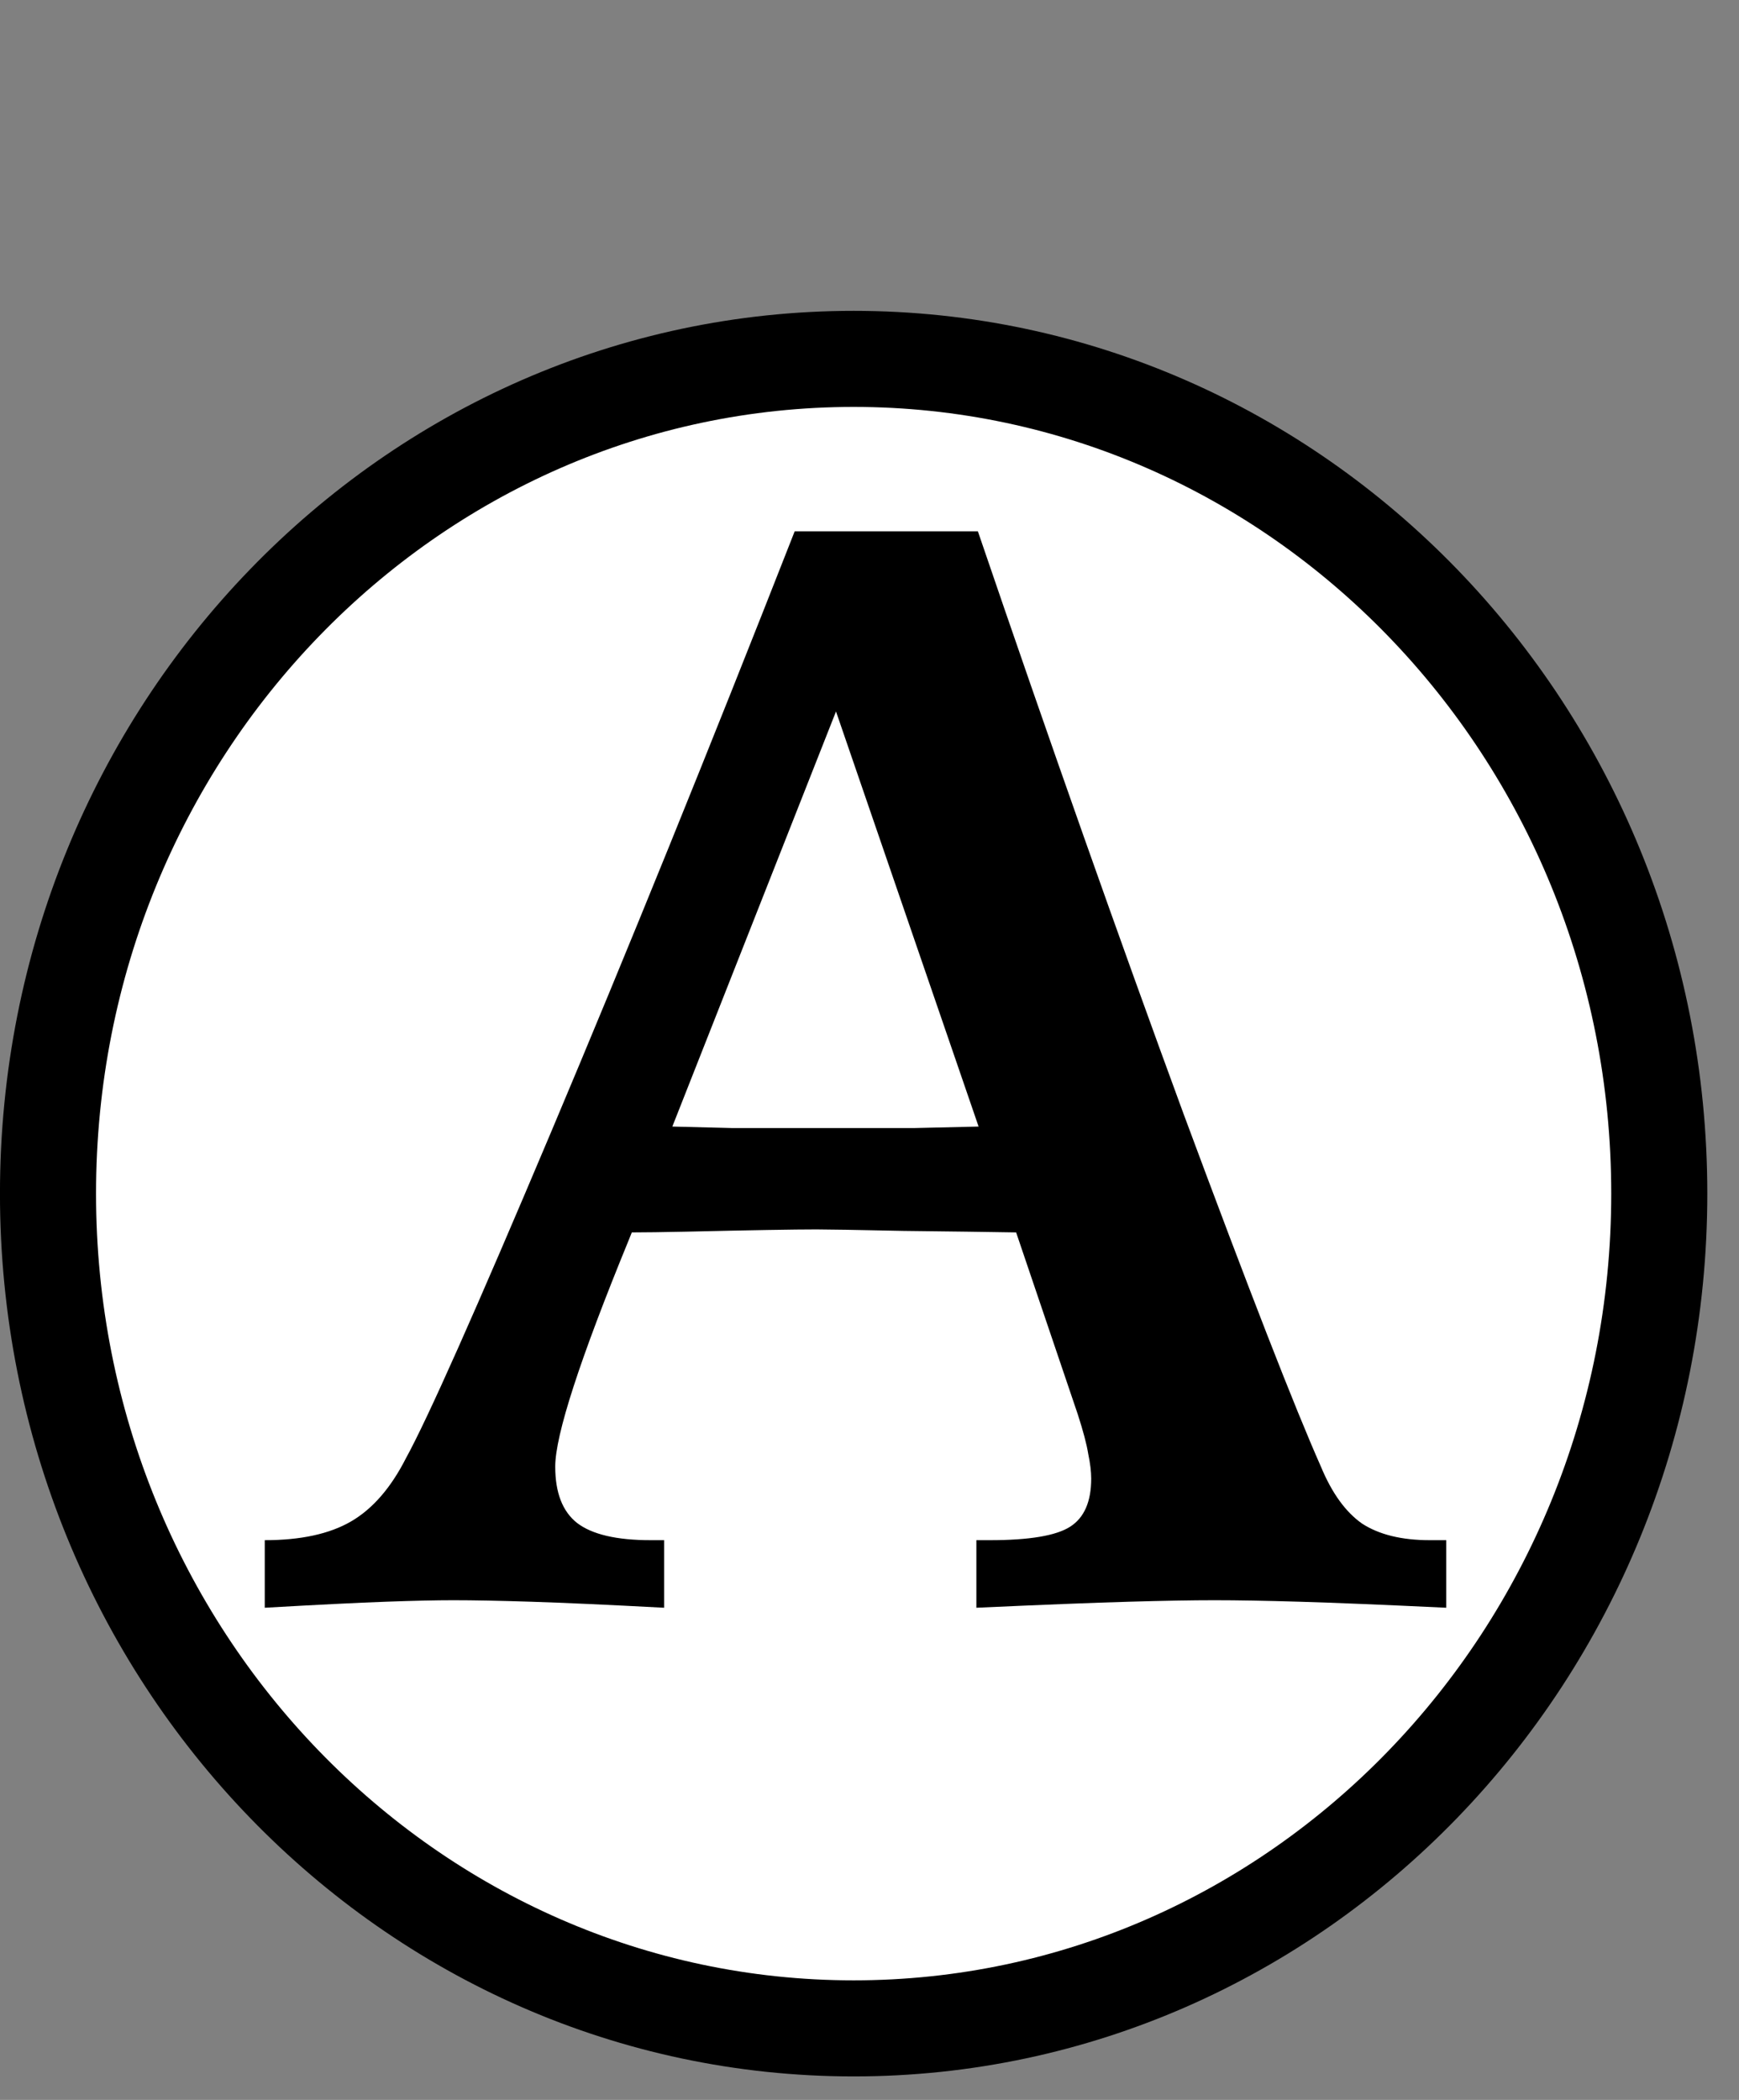
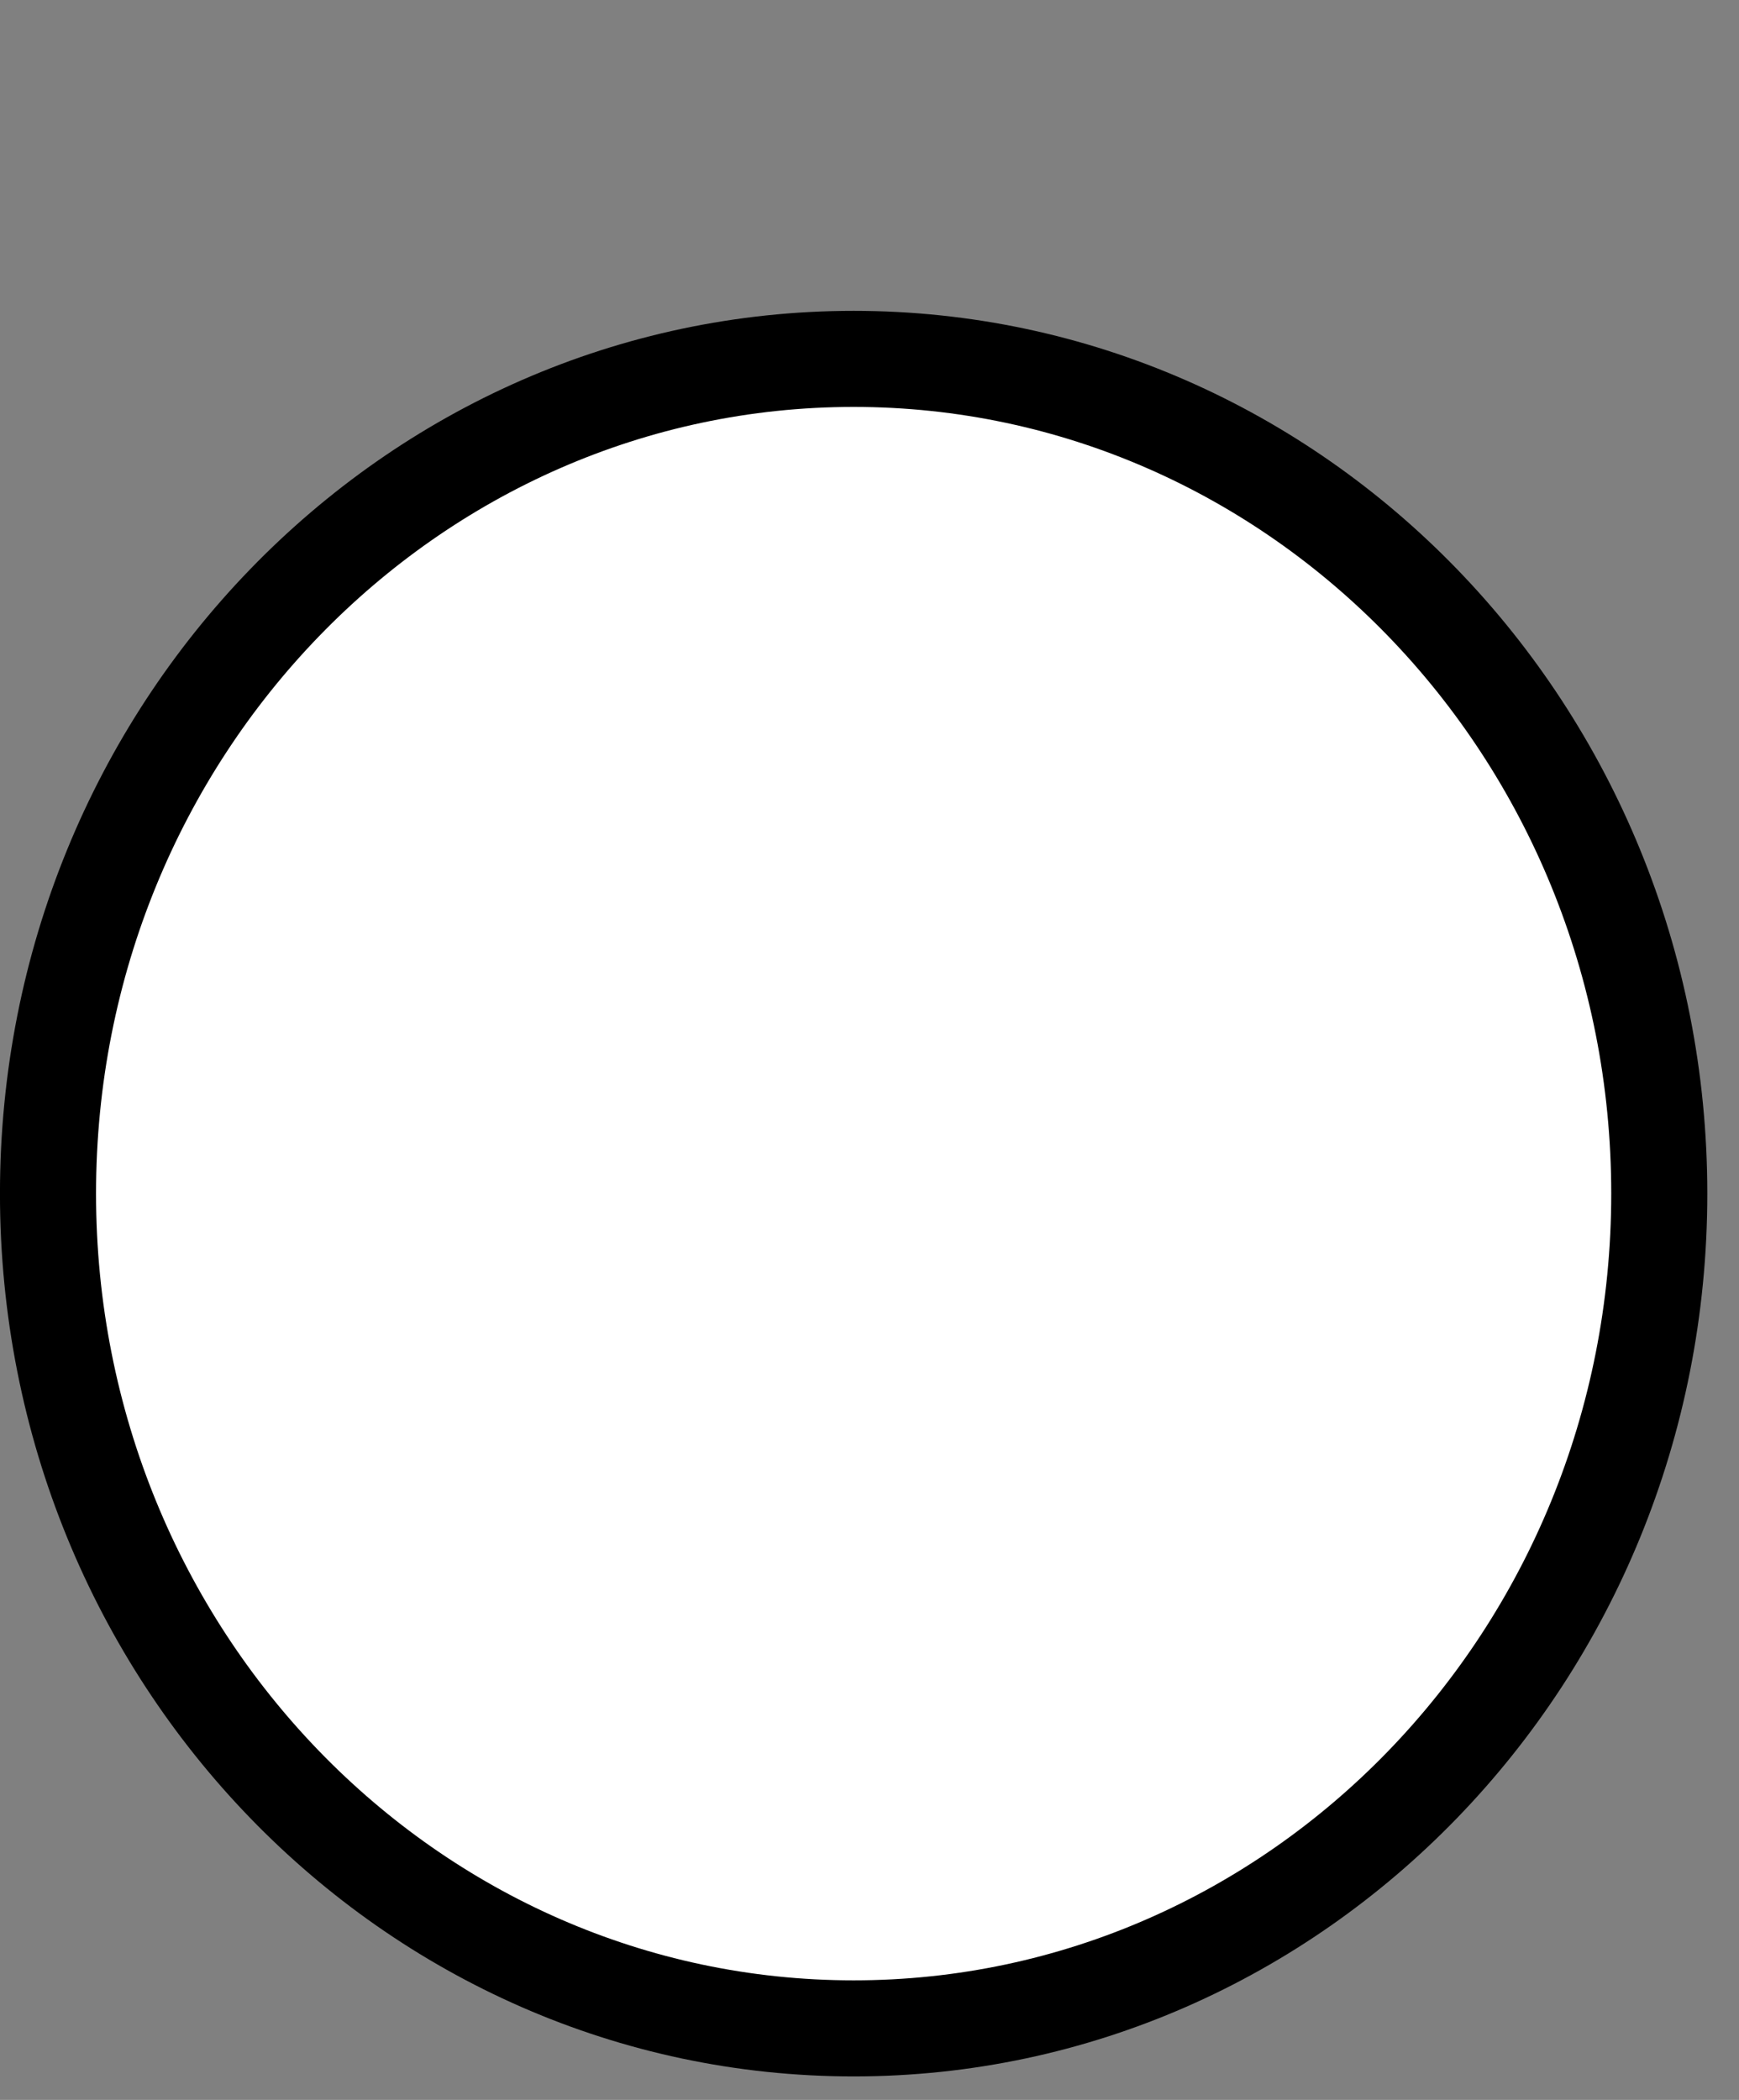
<svg xmlns="http://www.w3.org/2000/svg" width="53" height="64" viewBox="0 0 53 64" fill="none">
  <rect x="0" y="0" width="53" height="64" fill="#808080" stroke="none" />
  <path d="M26.017 10.938C39.531 10.938 50.57 22.282 50.57 36.378C50.57 50.475 39.531 61.82 26.017 61.82C12.502 61.82 1.463 50.475 1.463 36.378C1.463 22.282 12.502 10.938 26.017 10.938Z" fill="white" stroke="black" stroke-width="2.928" />
-   <path d="M25.479 21.684L20.491 34.335C21.071 34.351 21.681 34.366 22.322 34.381C22.977 34.381 23.847 34.381 24.93 34.381C26.18 34.381 27.156 34.381 27.858 34.381C28.559 34.366 29.215 34.351 29.825 34.335L25.479 21.684ZM24.22 16.193H29.803C31.999 22.63 34.088 28.547 36.071 33.946C38.069 39.33 39.465 42.914 40.258 44.699C40.593 45.507 41.013 46.087 41.516 46.438C42.035 46.773 42.721 46.941 43.575 46.941H44.078V49C42.141 48.908 40.654 48.847 39.617 48.817C38.58 48.786 37.711 48.771 37.009 48.771C36.338 48.771 35.469 48.786 34.401 48.817C33.333 48.847 31.785 48.908 29.757 49V46.941H30.169C31.373 46.941 32.19 46.804 32.617 46.529C33.044 46.255 33.257 45.767 33.257 45.065C33.257 44.852 33.227 44.6 33.166 44.31C33.12 44.02 33.013 43.616 32.845 43.097L30.969 37.561C30.1 37.546 28.956 37.531 27.538 37.515C26.119 37.485 25.235 37.47 24.884 37.47C24.228 37.47 22.909 37.492 20.926 37.538C20.209 37.553 19.652 37.561 19.256 37.561L19.164 37.79C17.67 41.435 16.922 43.738 16.922 44.699C16.922 45.492 17.143 46.064 17.586 46.415C18.043 46.766 18.791 46.941 19.828 46.941H20.24V49C18.501 48.908 17.151 48.847 16.19 48.817C15.229 48.786 14.436 48.771 13.811 48.771C13.292 48.771 12.606 48.786 11.752 48.817C10.913 48.847 9.685 48.908 8.069 49V46.941C9.167 46.941 10.044 46.75 10.7 46.369C11.355 45.988 11.912 45.347 12.37 44.447C13.025 43.258 14.505 39.933 16.808 34.473C19.111 29.012 21.582 22.919 24.22 16.193Z" fill="black" />
</svg>